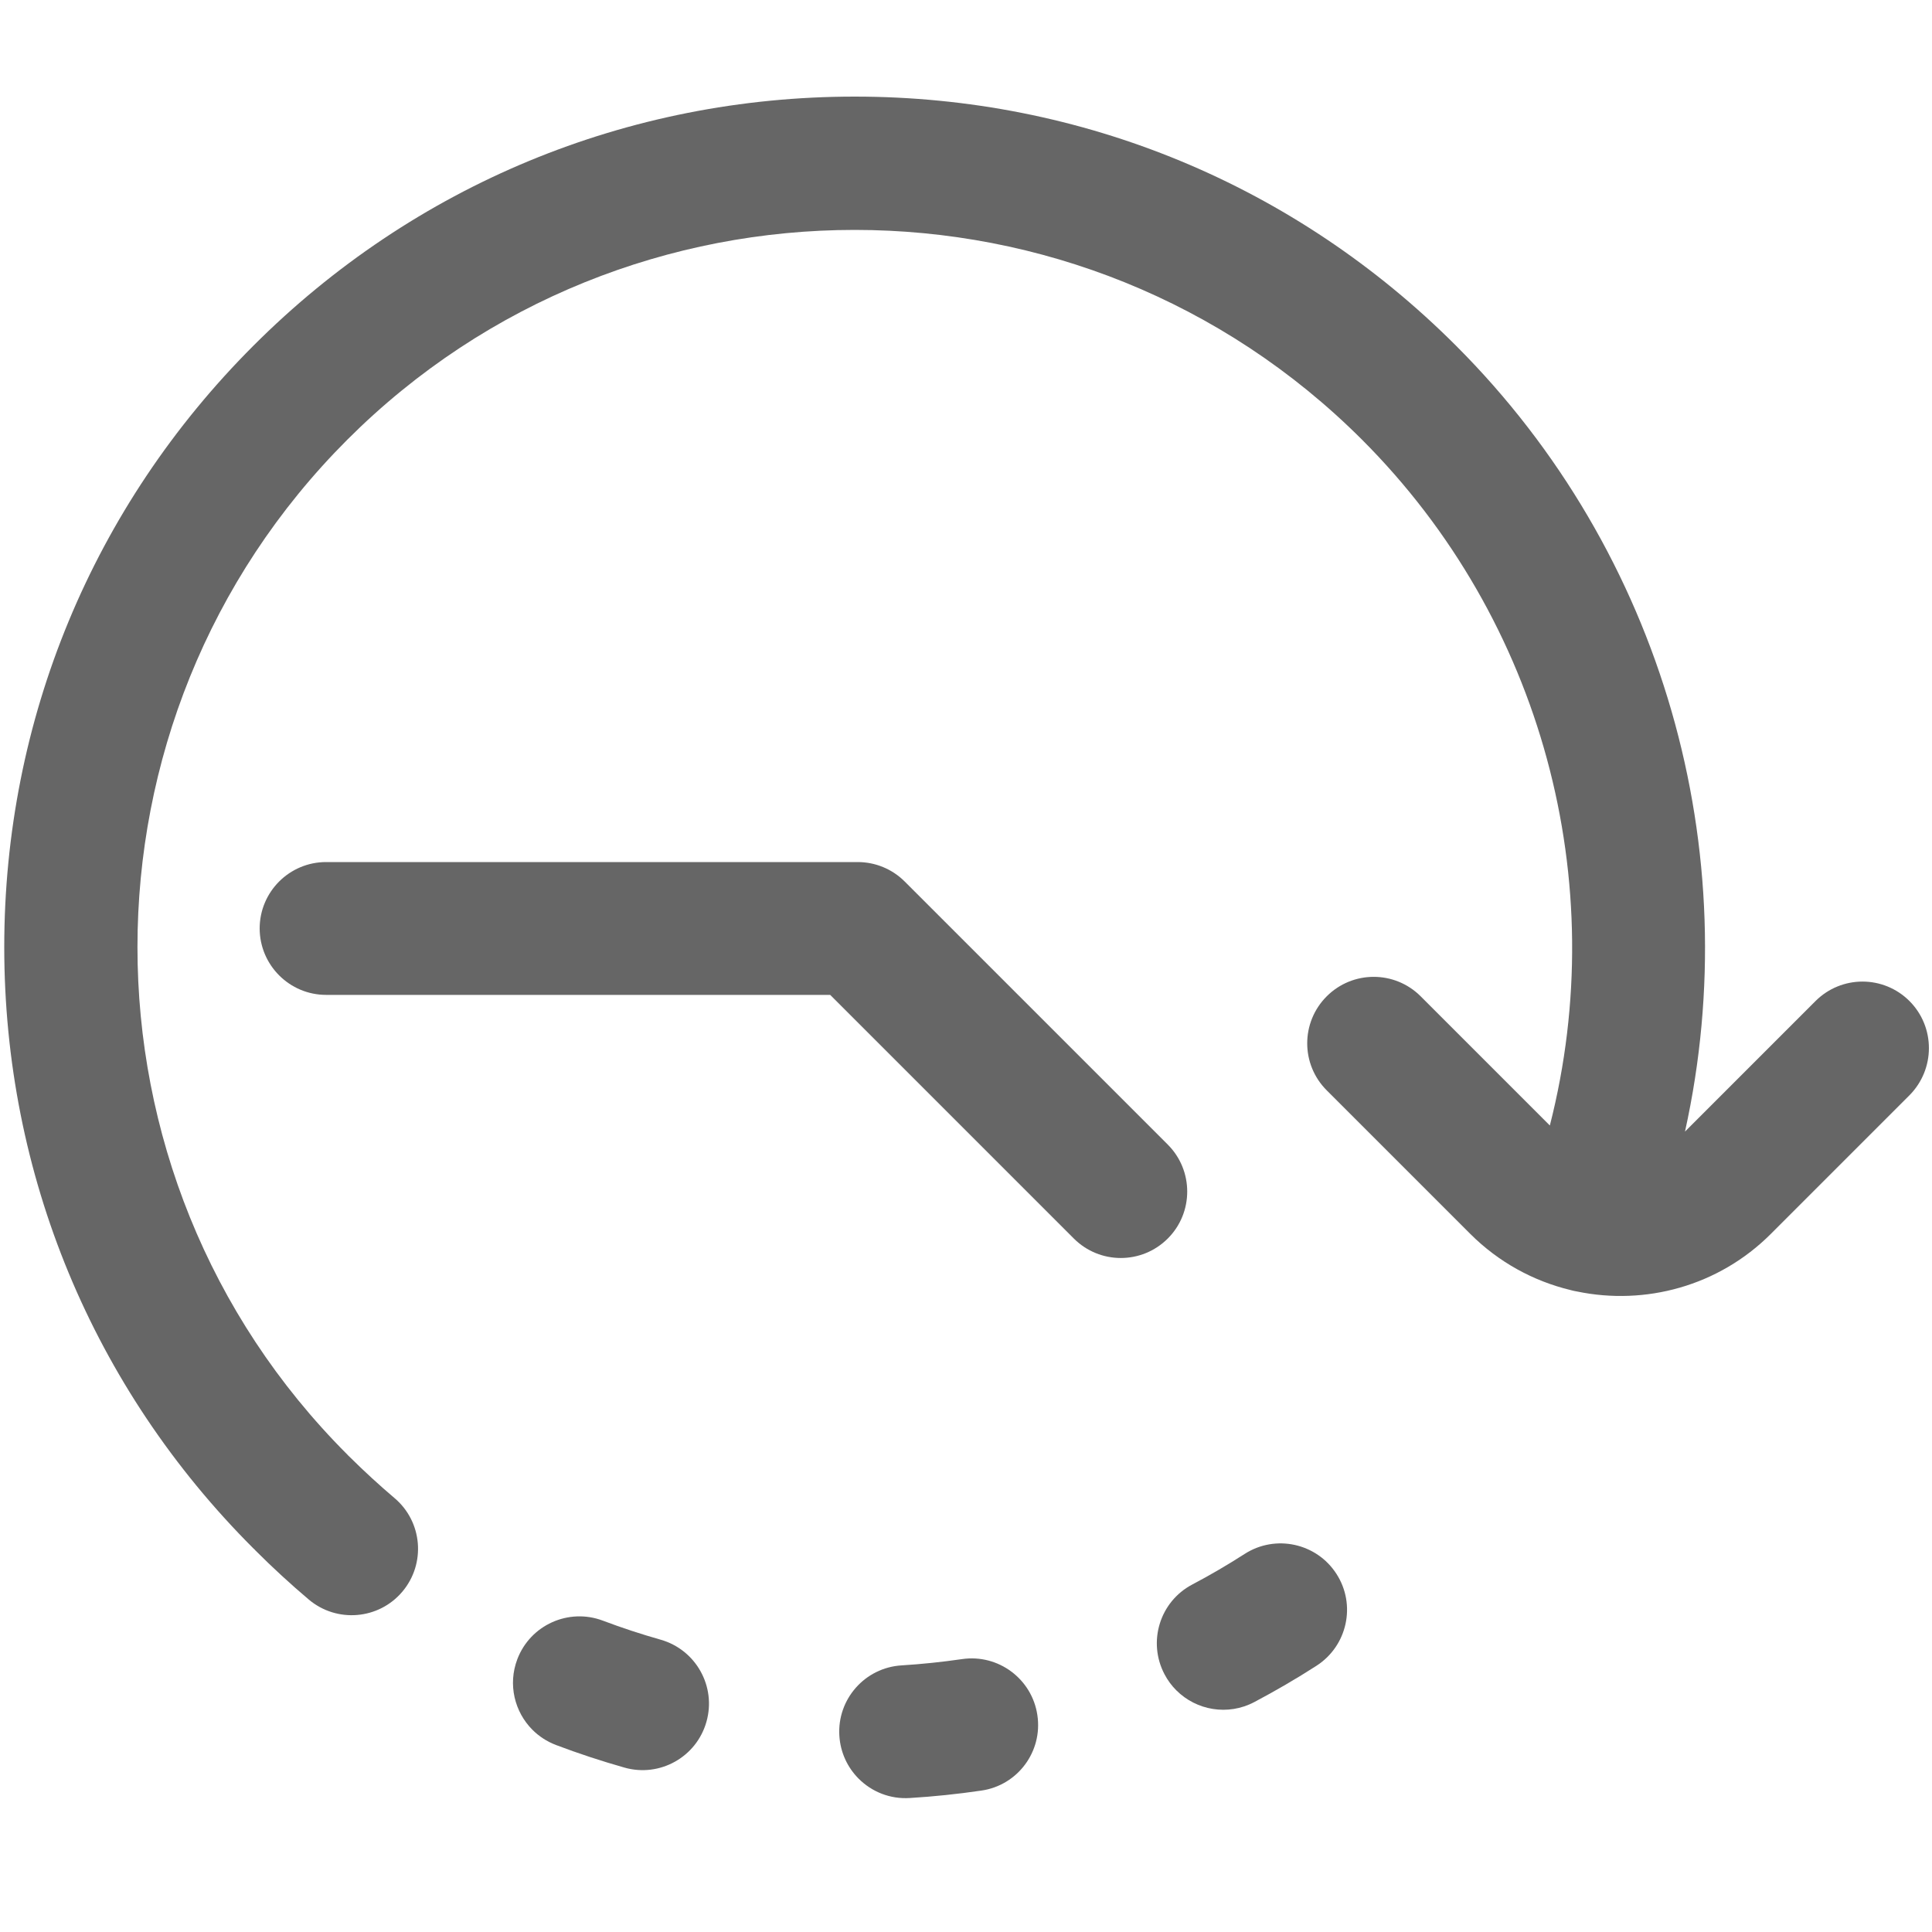
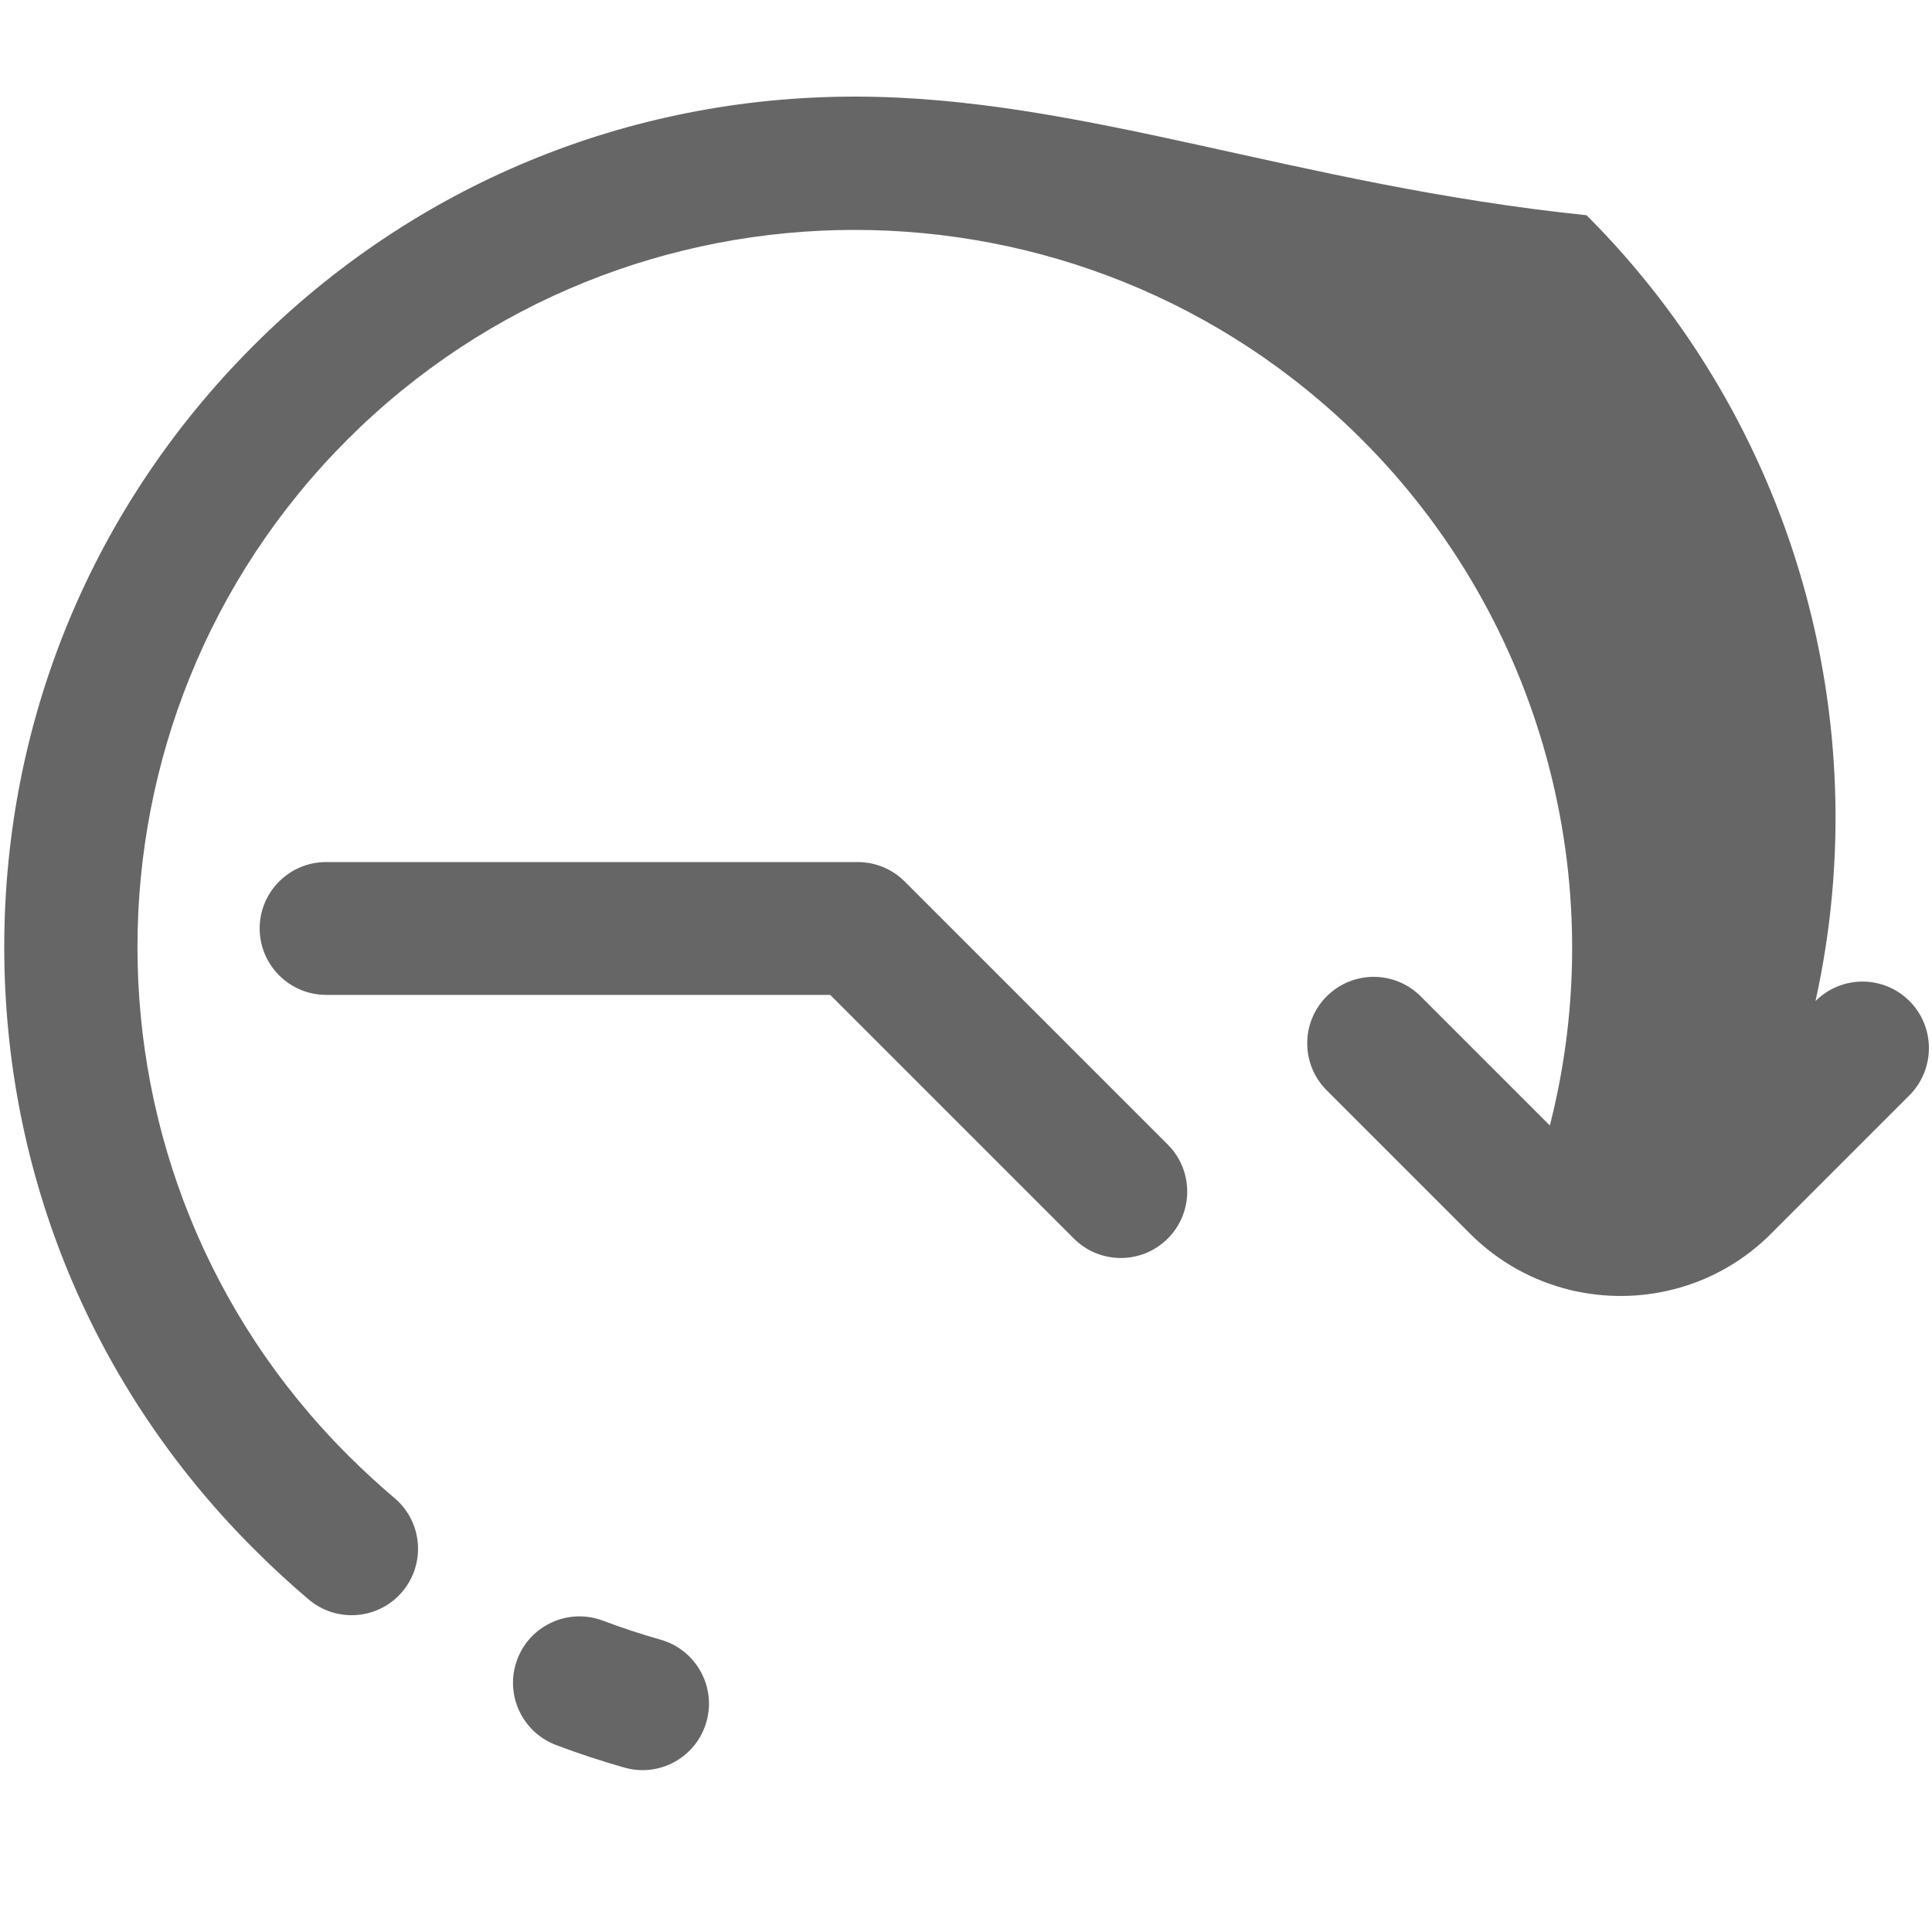
<svg xmlns="http://www.w3.org/2000/svg" version="1.1" id="Layer_1" x="0px" y="0px" width="20px" height="20px" viewBox="0 0 20 20" enable-background="new 0 0 20 20" xml:space="preserve">
-   <path fill="#666666" d="M10.739,17.756c-0.055-0.376-0.405-0.636-0.78-0.581c-0.207,0.03-0.417,0.052-0.626,0.065  c-0.379,0.023-0.668,0.35-0.644,0.729c0.011,0.174,0.085,0.329,0.2,0.444c0.135,0.135,0.324,0.213,0.529,0.2  c0.247-0.015,0.497-0.041,0.741-0.077C10.535,18.482,10.795,18.132,10.739,17.756z" />
-   <path fill="#666666" d="M13.835,16.293c-0.205-0.319-0.631-0.412-0.95-0.207c-0.176,0.113-0.359,0.22-0.543,0.317  c-0.336,0.177-0.464,0.593-0.287,0.929c0.033,0.063,0.074,0.118,0.122,0.166c0.208,0.208,0.534,0.266,0.807,0.122  c0.219-0.116,0.436-0.242,0.644-0.376C13.948,17.038,14.041,16.612,13.835,16.293z" />
  <path fill="#666666" d="M6.839,16.974c-0.201-0.057-0.402-0.123-0.598-0.197c-0.355-0.134-0.752,0.045-0.886,0.4  c-0.099,0.261-0.028,0.545,0.157,0.73c0.067,0.067,0.149,0.121,0.243,0.157c0.232,0.088,0.47,0.166,0.709,0.234  c0.366,0.104,0.746-0.109,0.849-0.474C7.417,17.458,7.204,17.078,6.839,16.974z" />
  <path fill="#666666" d="M3.376,10.299h5.218l2.522,2.522c0.269,0.269,0.704,0.269,0.973,0c0.134-0.134,0.201-0.31,0.201-0.486  c0-0.176-0.067-0.352-0.201-0.486L9.365,9.125C9.236,8.996,9.061,8.924,8.879,8.924H3.376c-0.38,0-0.688,0.308-0.688,0.688  C2.689,9.991,2.997,10.299,3.376,10.299z" />
-   <path fill="#666666" d="M19.767,10.363c-0.269-0.269-0.704-0.269-0.973,0l-1.351,1.351c0.643-2.907-0.226-5.992-2.37-8.135  C13.411,1.916,11.2,1,8.848,1C6.496,1,4.285,1.916,2.623,3.579C0.96,5.242,0.044,7.452,0.044,9.804c0,2.352,0.916,4.563,2.579,6.225  c0.004,0.004,0.009,0.008,0.013,0.012c0.004,0.004,0.007,0.009,0.012,0.013c0.175,0.175,0.36,0.345,0.548,0.504  c0.29,0.245,0.724,0.209,0.969-0.081c0.245-0.29,0.209-0.724-0.081-0.969c-0.159-0.135-0.315-0.278-0.464-0.426  c-0.004-0.004-0.009-0.008-0.013-0.012c-0.004-0.004-0.007-0.009-0.012-0.013c-2.896-2.896-2.896-7.609,0-10.505  c2.896-2.896,7.609-2.896,10.505,0c1.867,1.867,2.588,4.578,1.944,7.099l-1.337-1.337c-0.269-0.269-0.704-0.269-0.973,0  c-0.269,0.269-0.269,0.704,0,0.973l1.485,1.485c0.296,0.296,0.657,0.49,1.037,0.582c0.024,0.007,0.048,0.012,0.072,0.016  c0.702,0.145,1.461-0.054,2.004-0.597l1.435-1.435C20.035,11.067,20.035,10.632,19.767,10.363z" />
+   <path fill="#666666" d="M19.767,10.363c-0.269-0.269-0.704-0.269-0.973,0c0.643-2.907-0.226-5.992-2.37-8.135  C13.411,1.916,11.2,1,8.848,1C6.496,1,4.285,1.916,2.623,3.579C0.96,5.242,0.044,7.452,0.044,9.804c0,2.352,0.916,4.563,2.579,6.225  c0.004,0.004,0.009,0.008,0.013,0.012c0.004,0.004,0.007,0.009,0.012,0.013c0.175,0.175,0.36,0.345,0.548,0.504  c0.29,0.245,0.724,0.209,0.969-0.081c0.245-0.29,0.209-0.724-0.081-0.969c-0.159-0.135-0.315-0.278-0.464-0.426  c-0.004-0.004-0.009-0.008-0.013-0.012c-0.004-0.004-0.007-0.009-0.012-0.013c-2.896-2.896-2.896-7.609,0-10.505  c2.896-2.896,7.609-2.896,10.505,0c1.867,1.867,2.588,4.578,1.944,7.099l-1.337-1.337c-0.269-0.269-0.704-0.269-0.973,0  c-0.269,0.269-0.269,0.704,0,0.973l1.485,1.485c0.296,0.296,0.657,0.49,1.037,0.582c0.024,0.007,0.048,0.012,0.072,0.016  c0.702,0.145,1.461-0.054,2.004-0.597l1.435-1.435C20.035,11.067,20.035,10.632,19.767,10.363z" />
</svg>